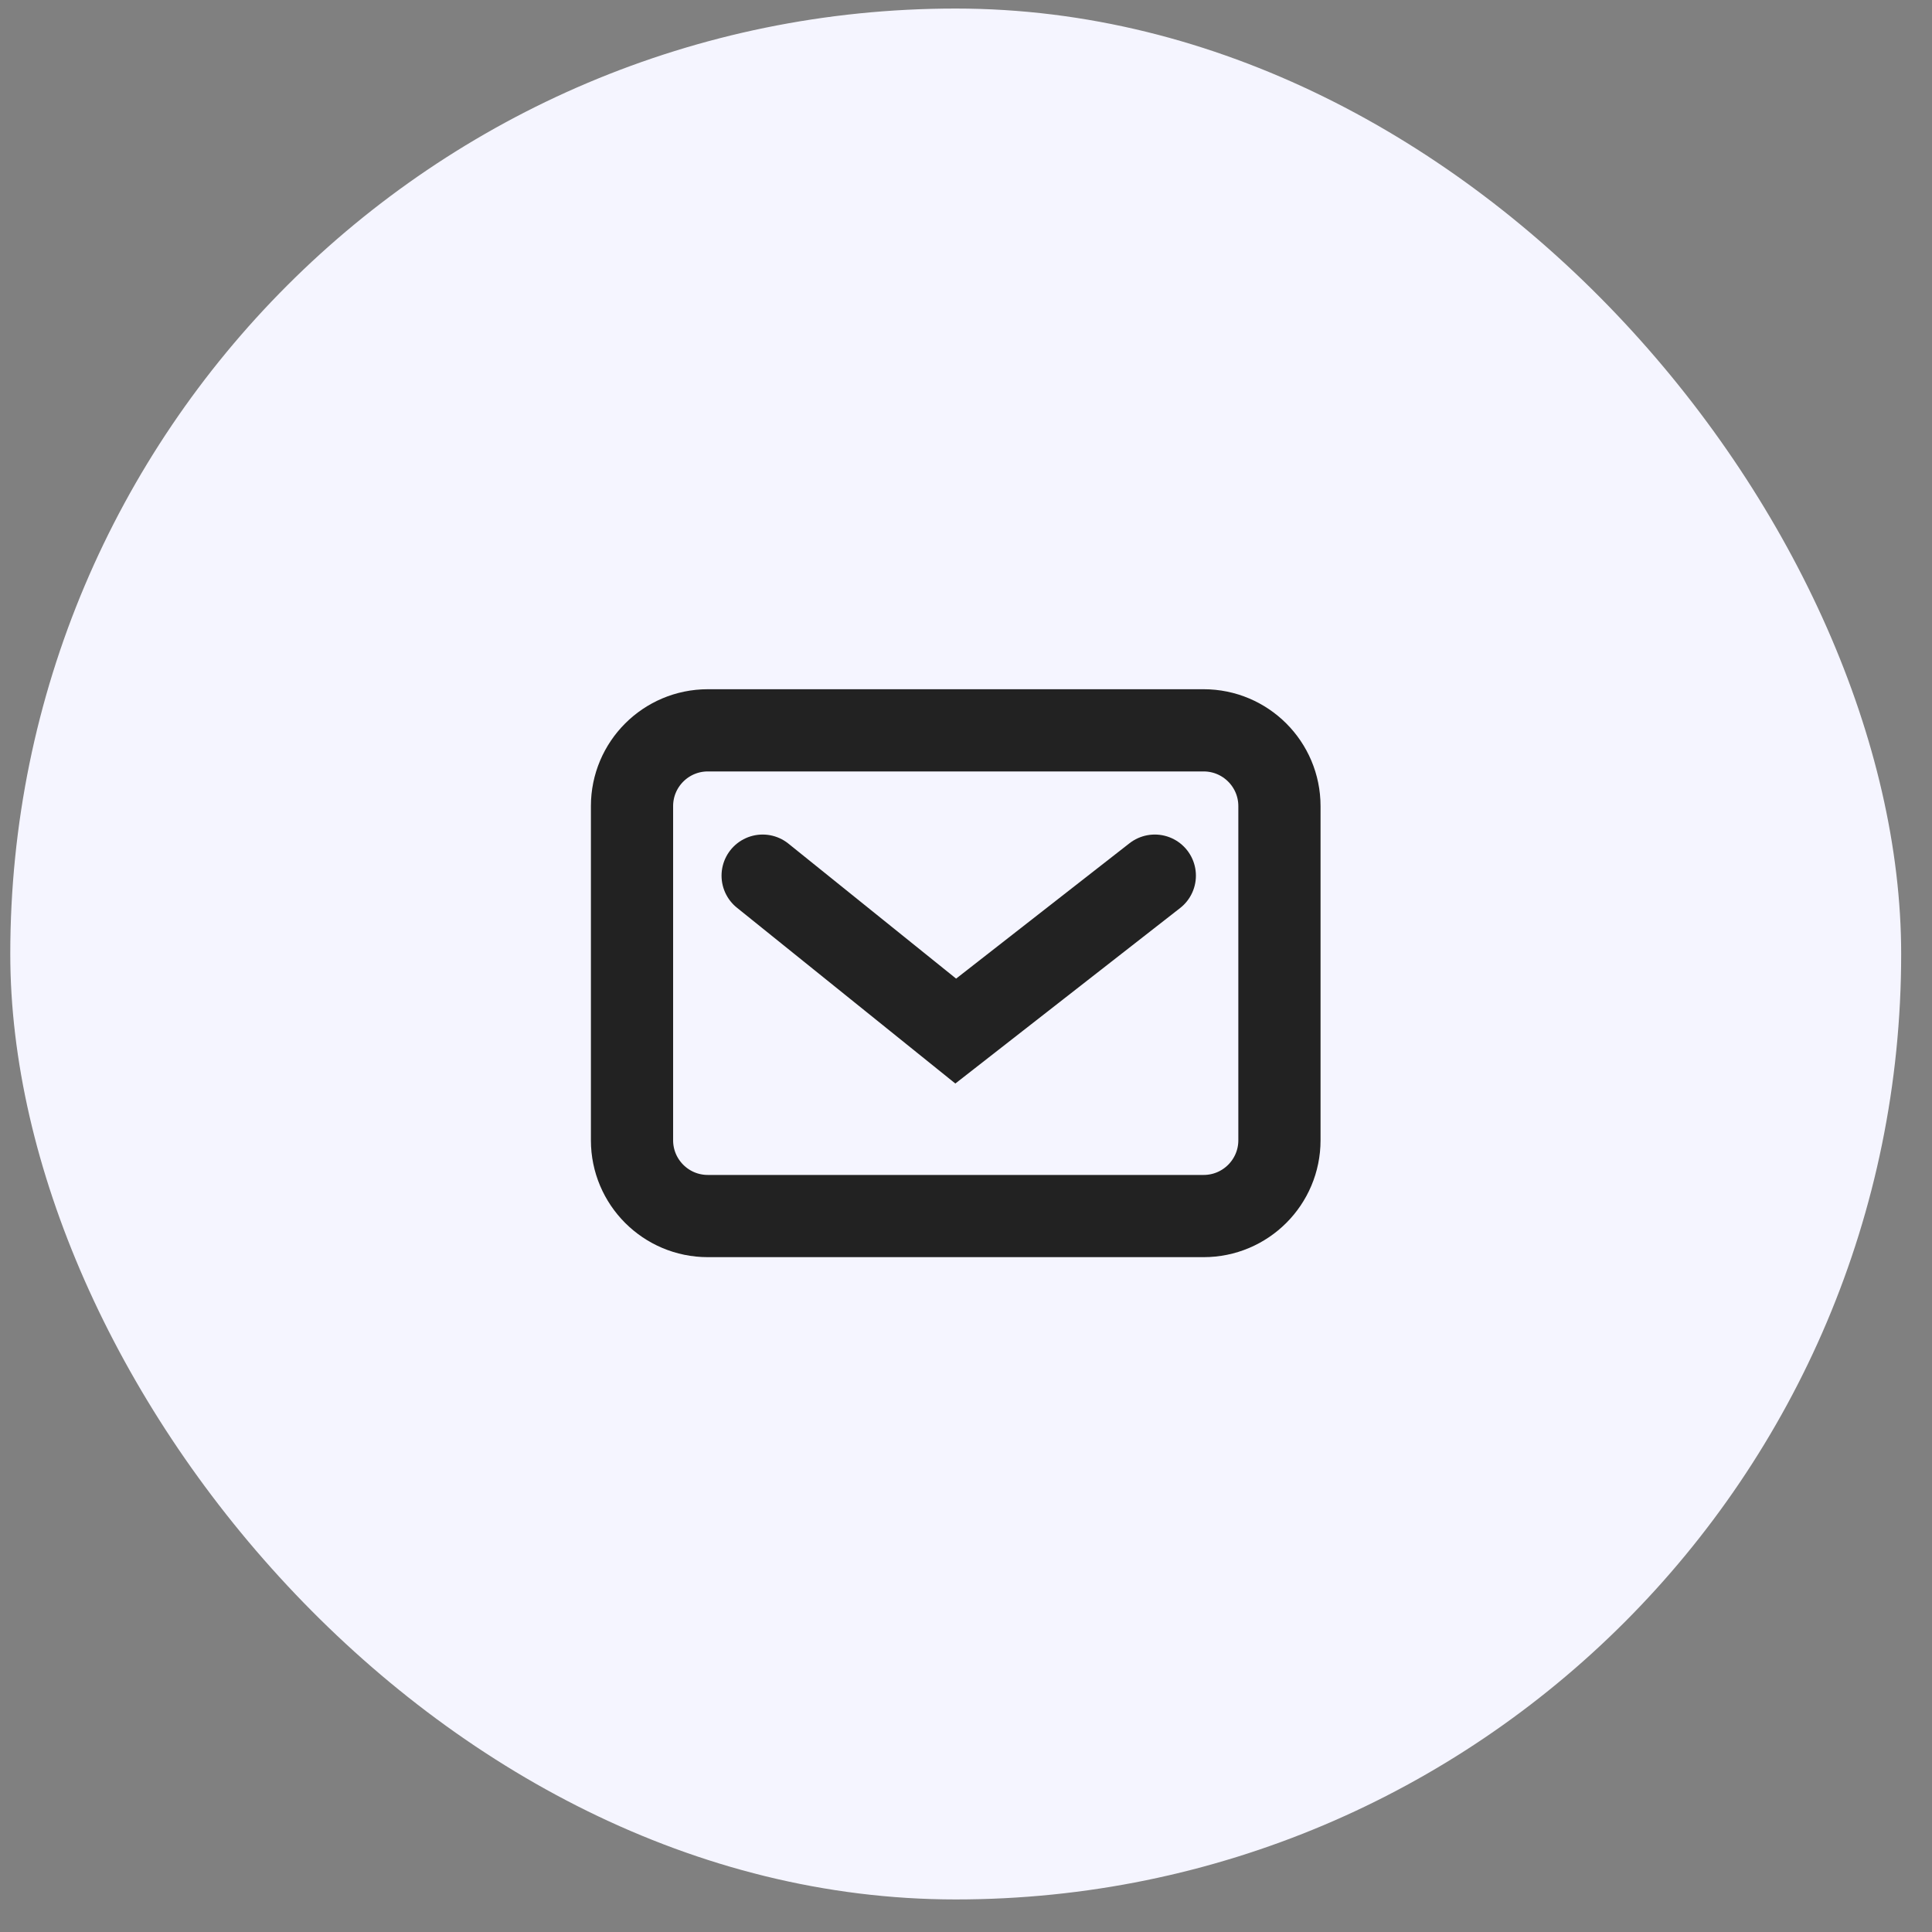
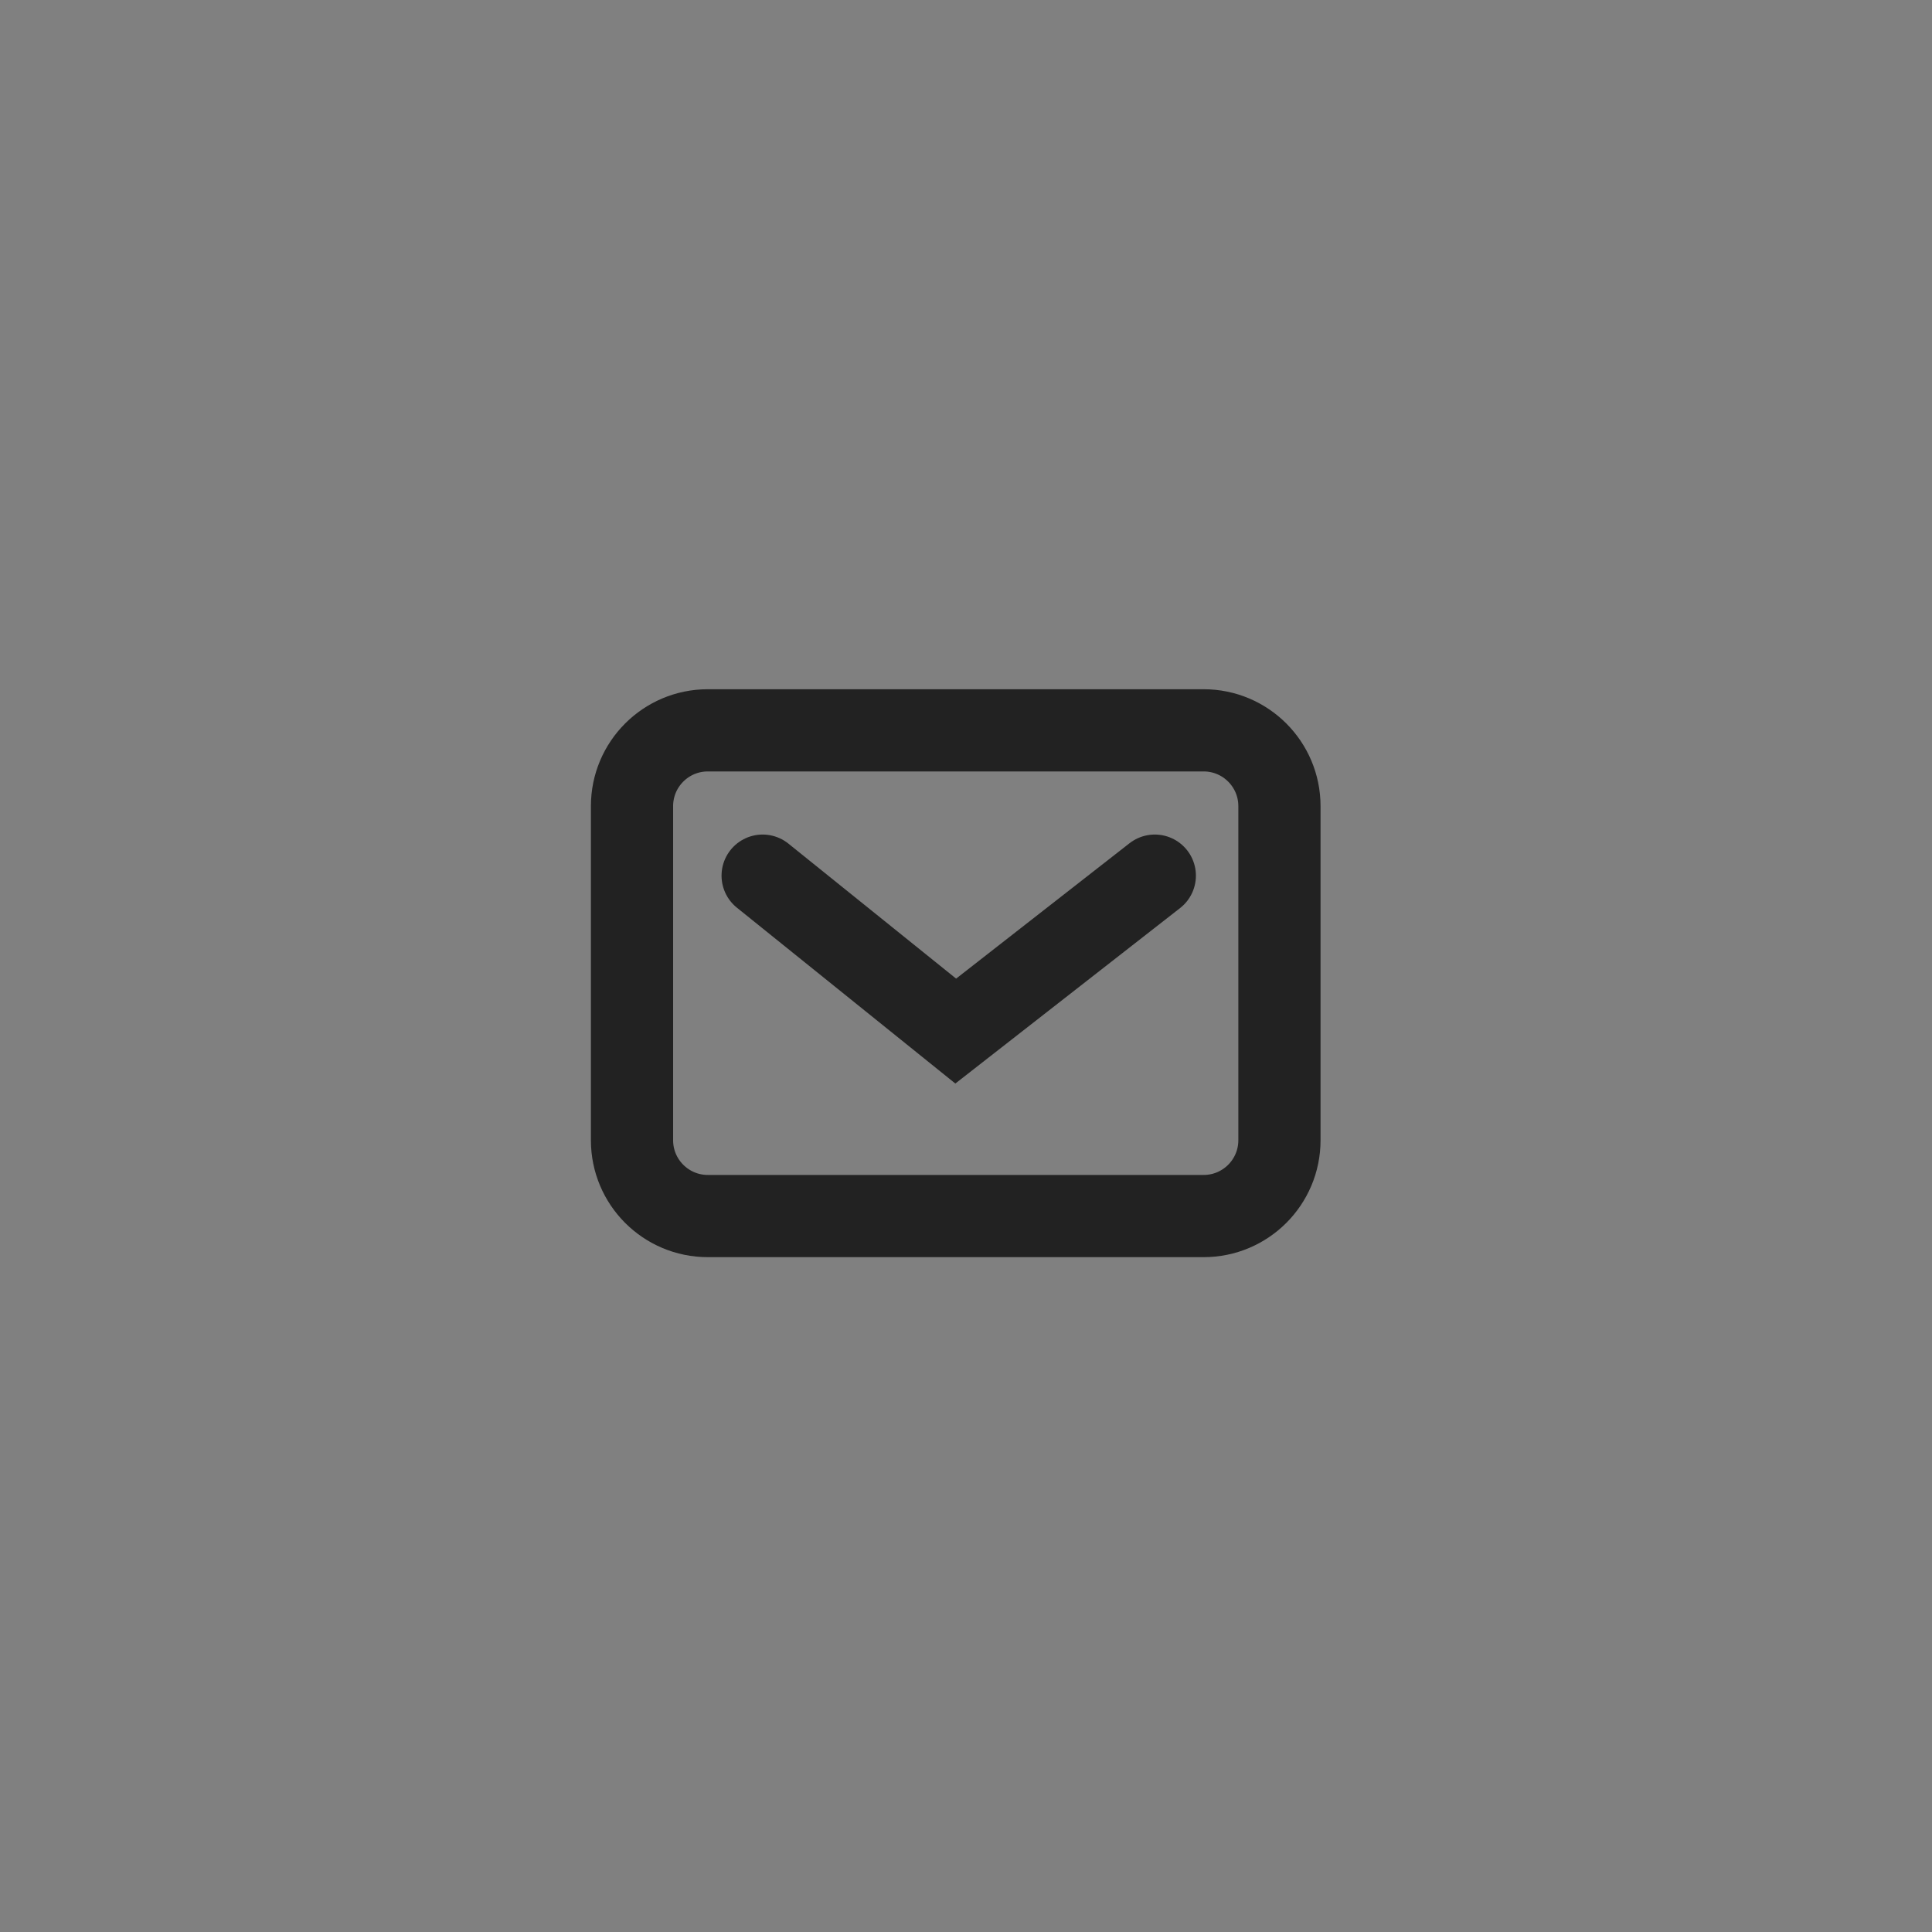
<svg xmlns="http://www.w3.org/2000/svg" width="47" height="47" viewBox="0 0 47 47" fill="none">
  <rect x="0" y="0" width="47" height="47" fill="#808080" stroke="none" />
-   <rect x="0.25" y="0.208" width="46" height="46" rx="23" fill="#F5F5FF" />
  <path d="M18.553 21.302L23.25 25.083L28.093 21.302M17.219 29.583H29.281C30.299 29.583 31.125 28.758 31.125 27.739V19.611C31.125 18.592 30.299 17.767 29.281 17.767H17.219C16.201 17.767 15.375 18.592 15.375 19.611L15.375 27.739C15.375 28.758 16.201 29.583 17.219 29.583Z" stroke="#222222" stroke-width="2" stroke-linecap="round" />
</svg>